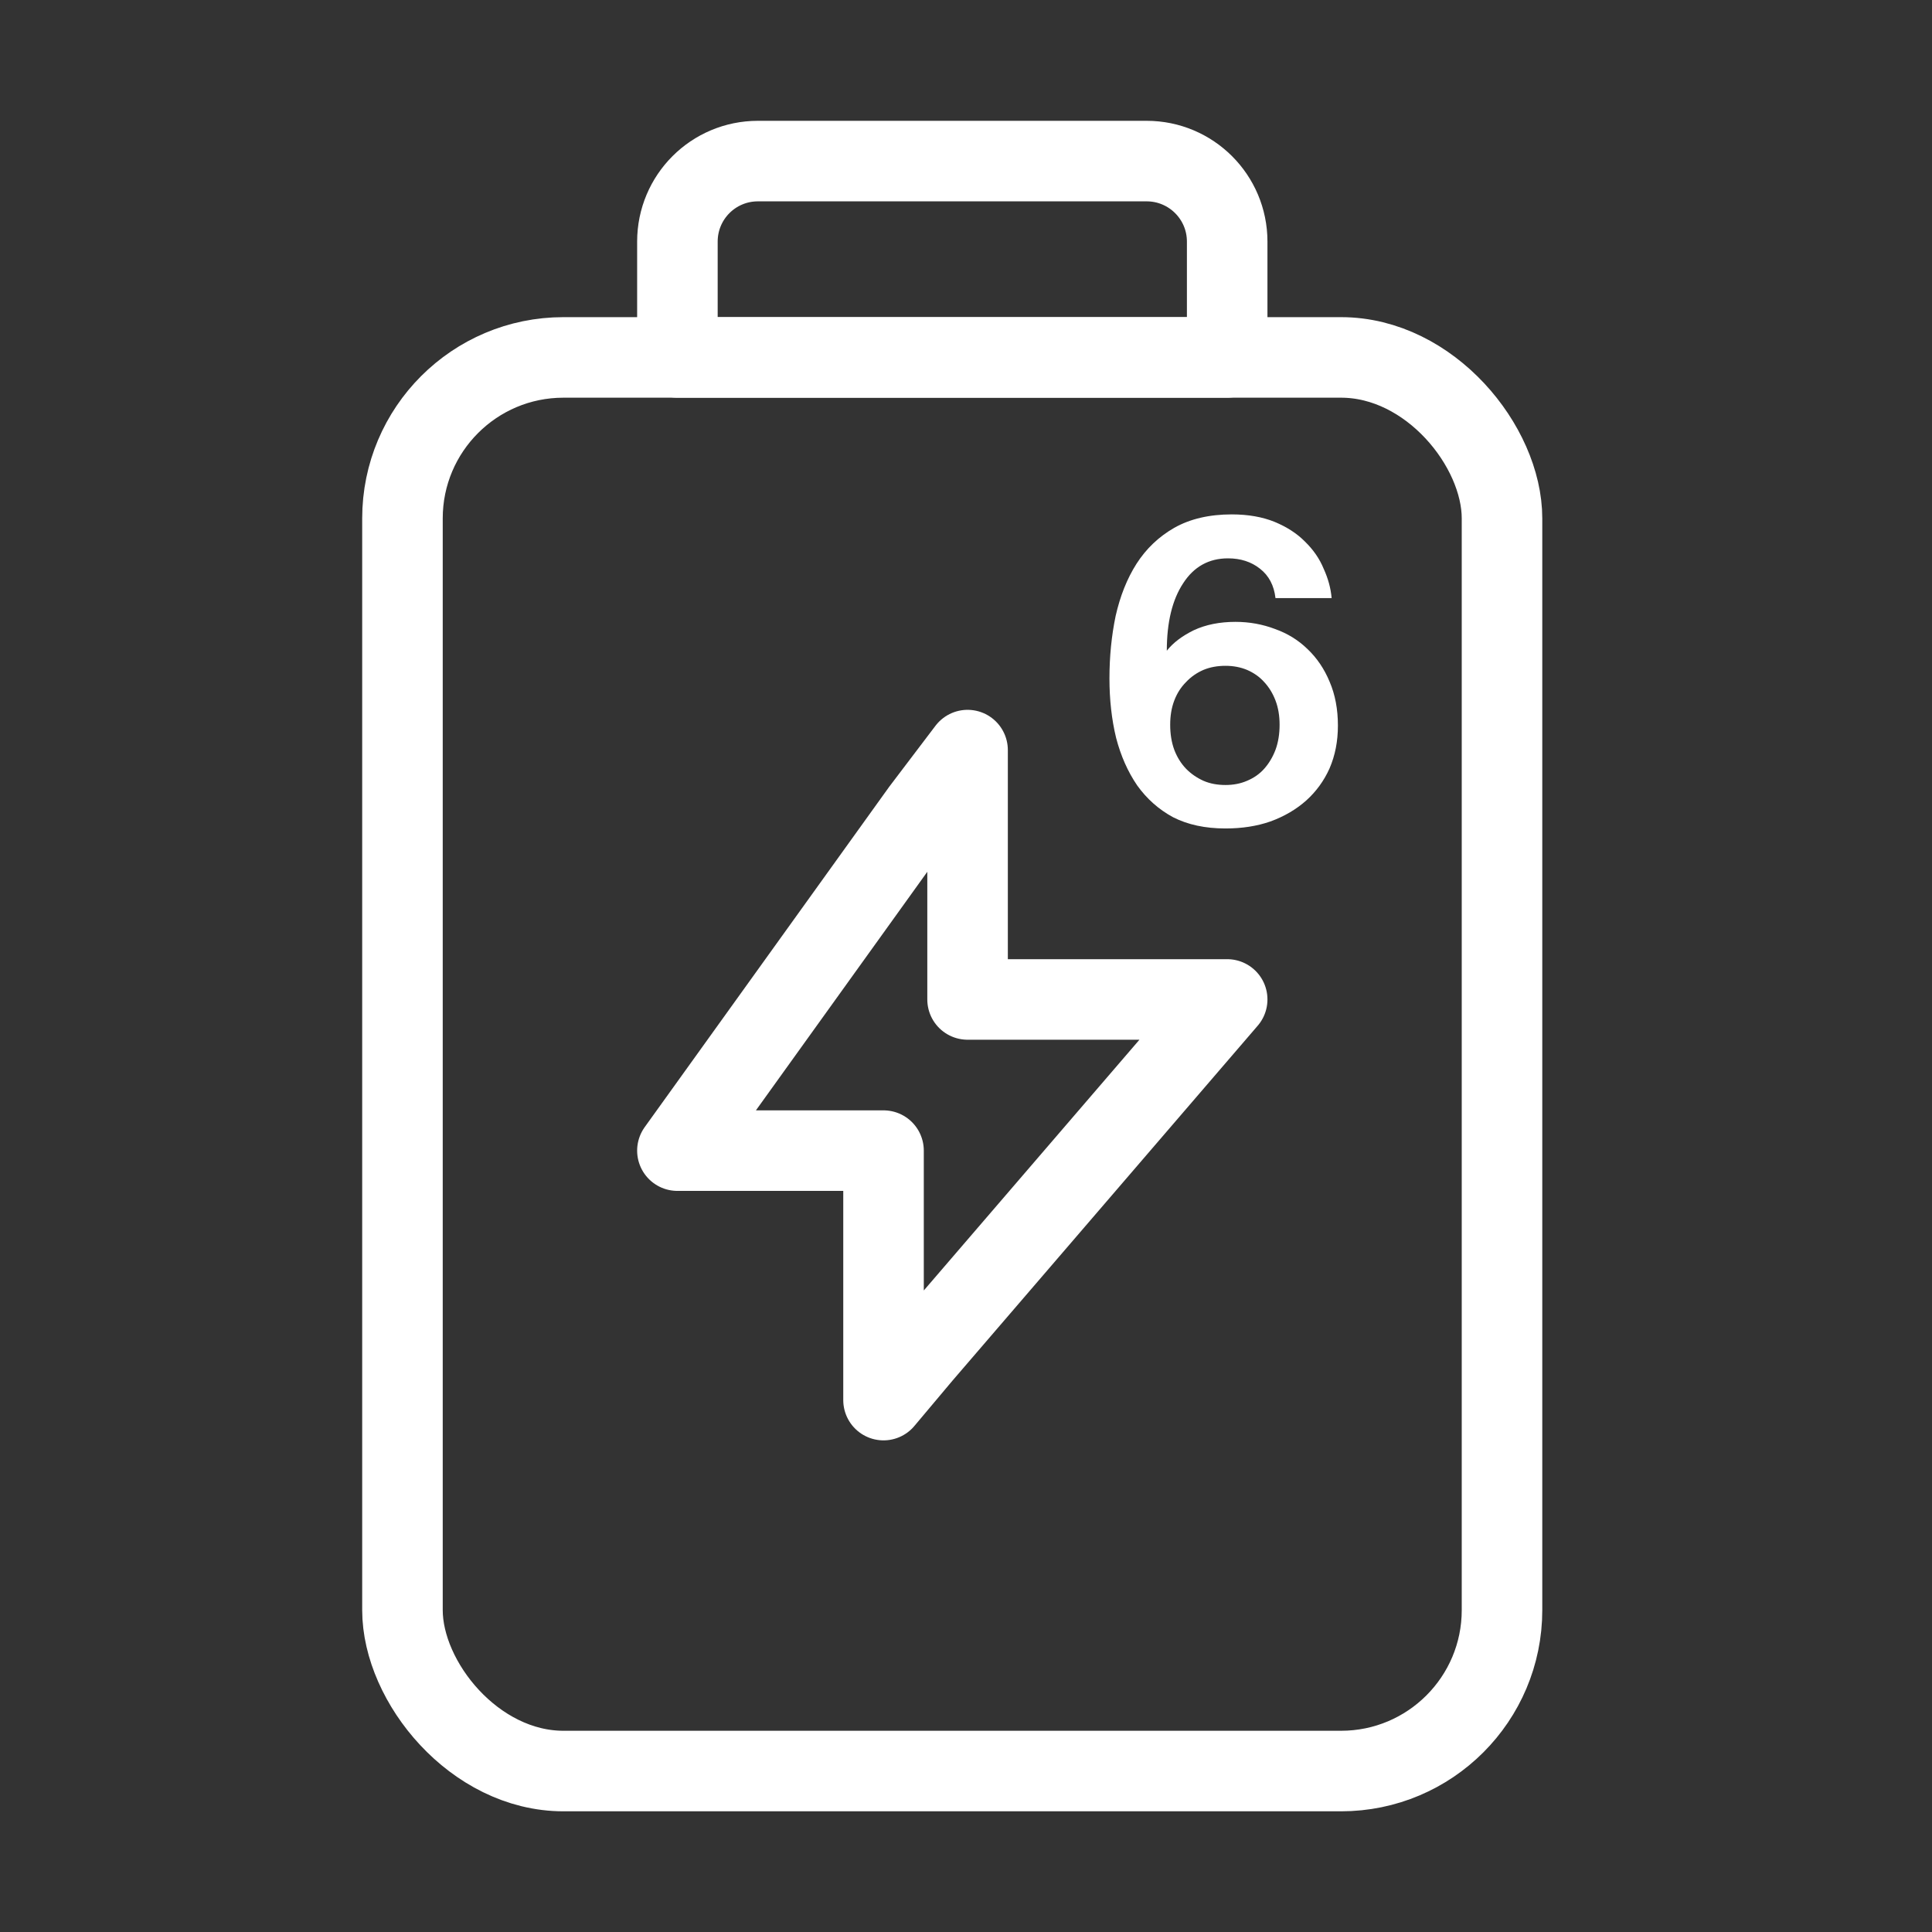
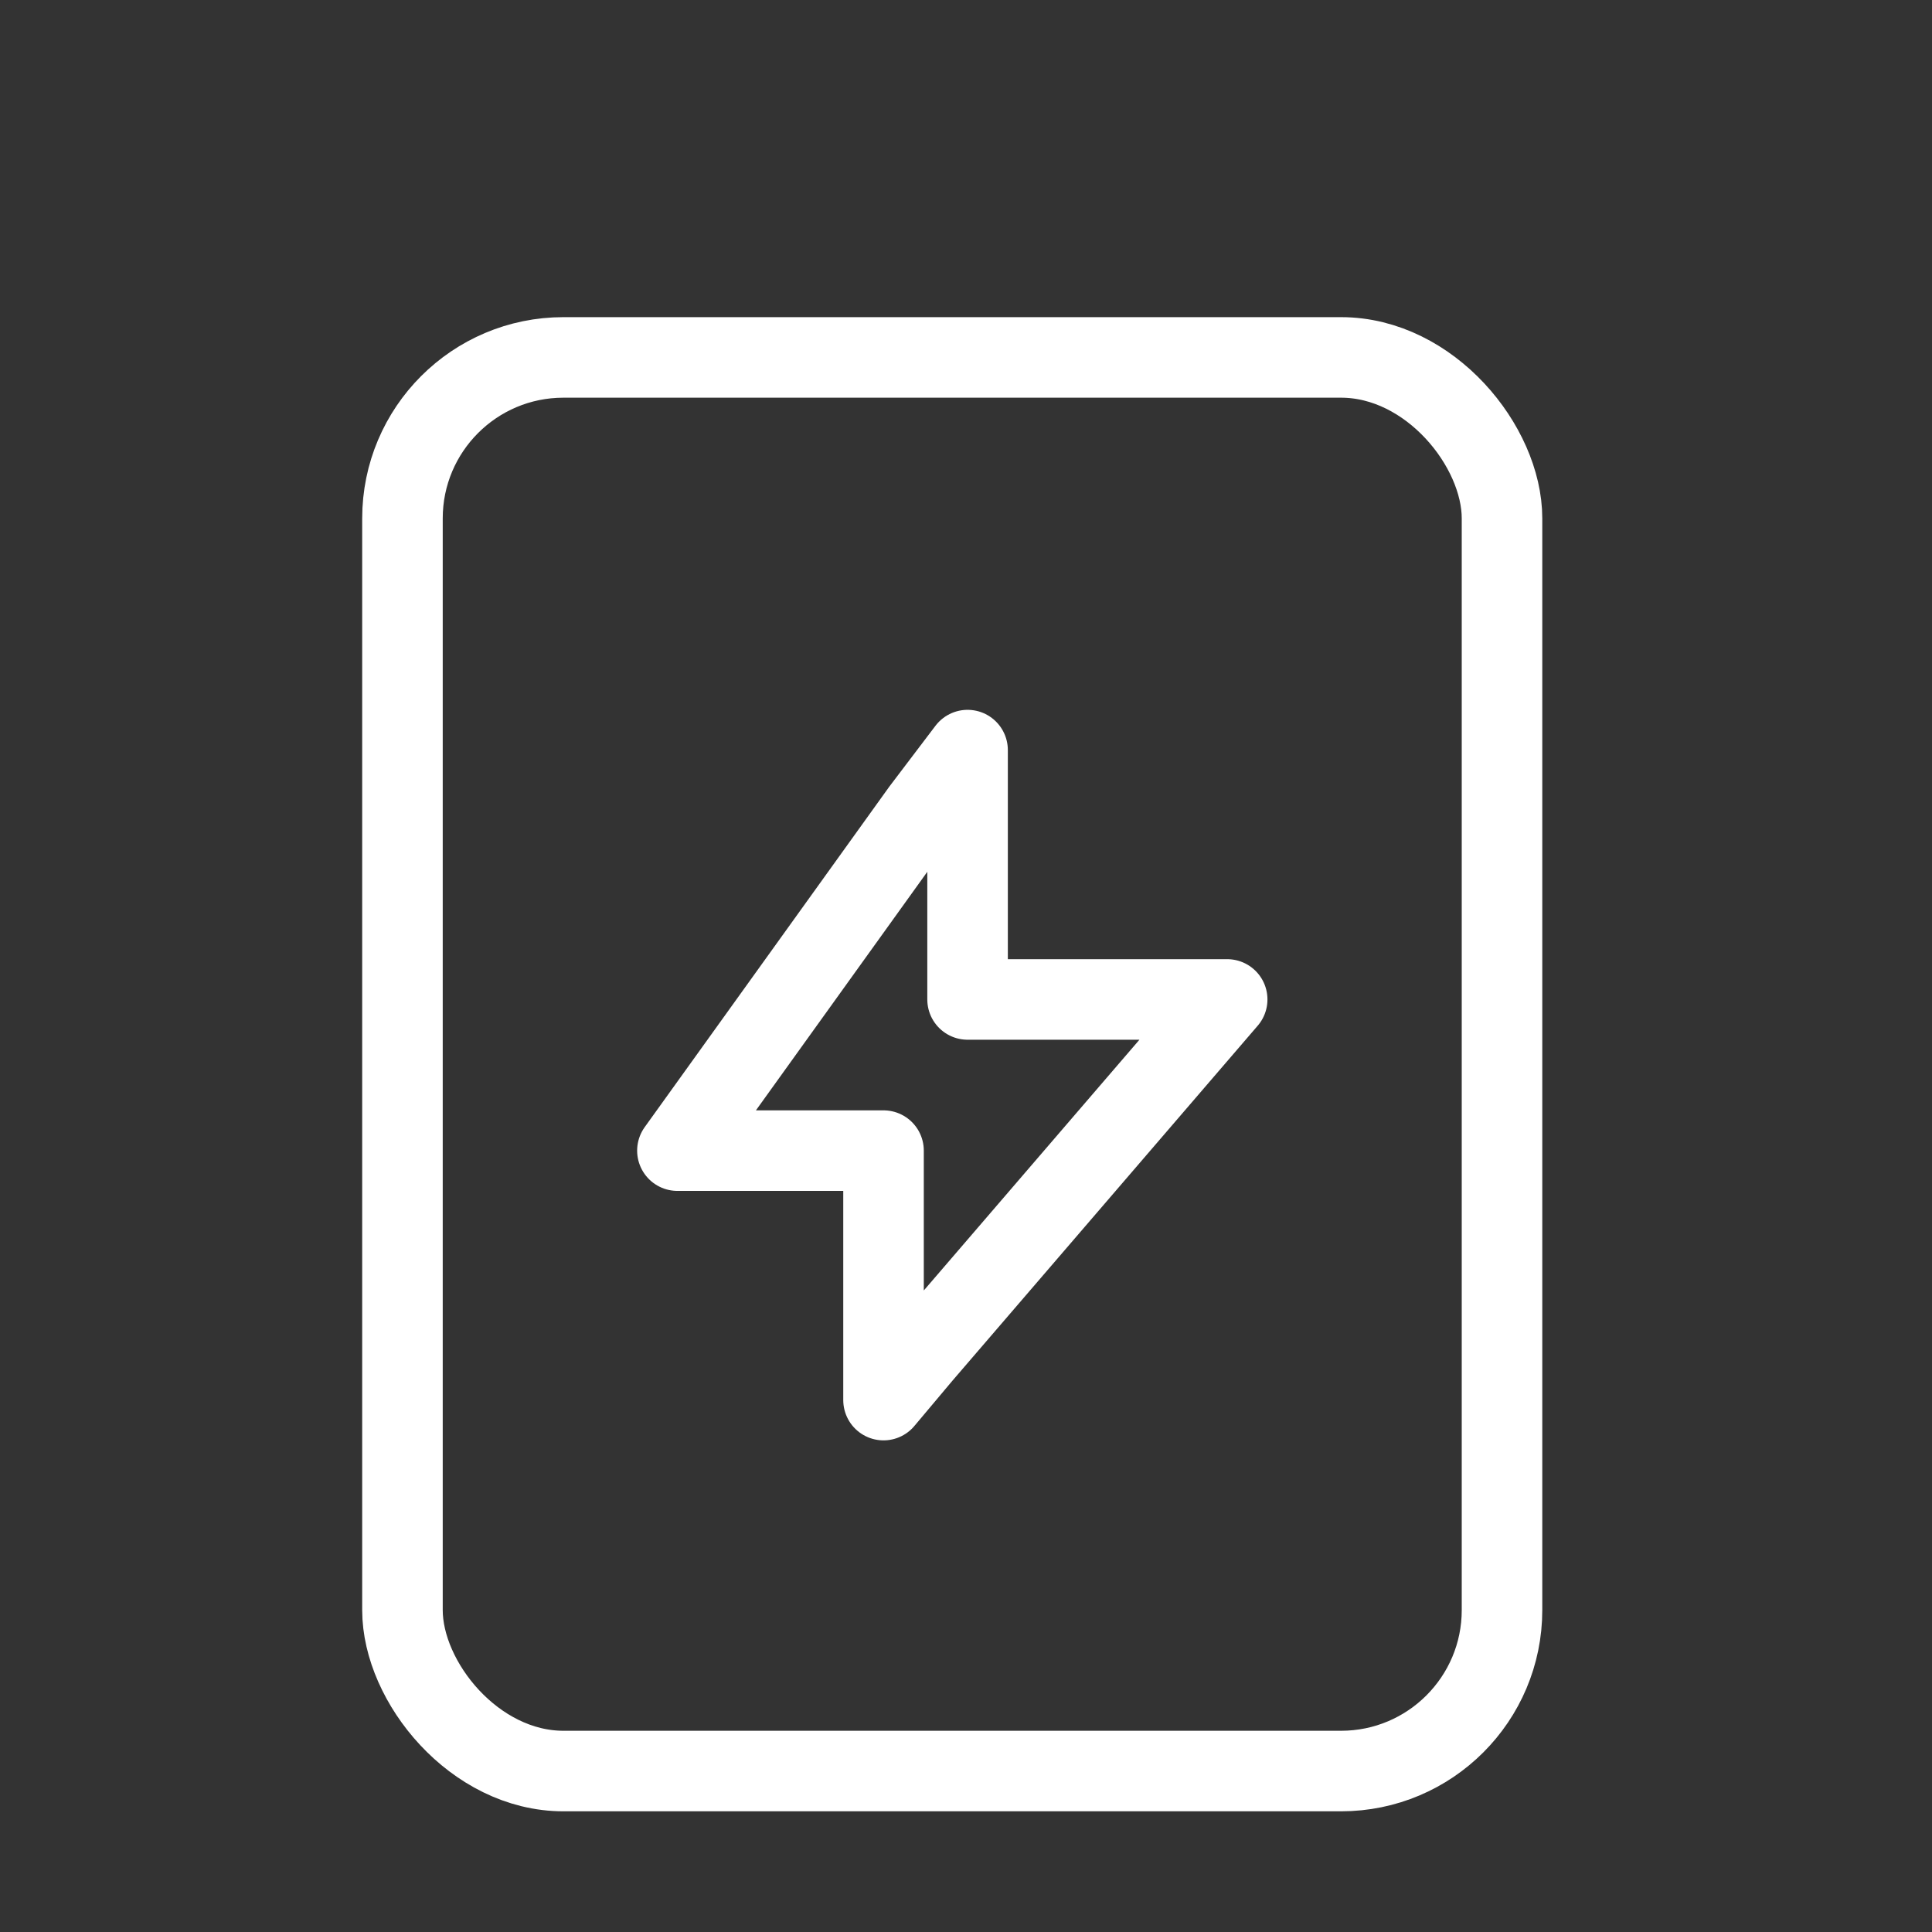
<svg xmlns="http://www.w3.org/2000/svg" width="16" height="16" viewBox="0 0 16 16" fill="none">
  <rect x="0" y="0" width="16" height="16" fill="#333333" stroke="none" />
-   <path d="M9.691 6.002C9.691 6.078 9.702 6.148 9.725 6.21C9.748 6.27 9.78 6.322 9.822 6.366C9.863 6.408 9.911 6.441 9.966 6.466C10.021 6.49 10.082 6.501 10.149 6.501C10.213 6.501 10.273 6.49 10.328 6.466C10.383 6.443 10.431 6.41 10.47 6.366C10.509 6.322 10.54 6.27 10.563 6.21C10.586 6.148 10.597 6.078 10.597 6.002C10.597 5.928 10.586 5.861 10.563 5.801C10.54 5.741 10.509 5.691 10.47 5.649C10.431 5.605 10.383 5.572 10.328 5.548C10.273 5.525 10.213 5.514 10.149 5.514C10.082 5.514 10.021 5.525 9.966 5.548C9.911 5.572 9.863 5.605 9.822 5.649C9.78 5.691 9.748 5.741 9.725 5.801C9.702 5.861 9.691 5.928 9.691 6.002ZM10.17 4.624C10.011 4.624 9.887 4.693 9.798 4.831C9.708 4.968 9.663 5.154 9.663 5.389C9.716 5.322 9.791 5.266 9.887 5.219C9.986 5.173 10.101 5.15 10.232 5.15C10.347 5.15 10.456 5.17 10.559 5.209C10.663 5.246 10.752 5.301 10.828 5.375C10.906 5.449 10.967 5.539 11.011 5.645C11.057 5.752 11.08 5.873 11.08 6.009C11.08 6.139 11.057 6.256 11.011 6.363C10.965 6.466 10.9 6.555 10.818 6.629C10.735 6.703 10.636 6.761 10.521 6.803C10.409 6.842 10.285 6.861 10.149 6.861C9.981 6.861 9.837 6.83 9.715 6.768C9.595 6.703 9.497 6.615 9.418 6.505C9.34 6.391 9.282 6.26 9.243 6.11C9.206 5.957 9.188 5.793 9.188 5.618C9.188 5.438 9.205 5.266 9.239 5.102C9.276 4.938 9.333 4.793 9.412 4.669C9.492 4.544 9.596 4.445 9.725 4.371C9.856 4.297 10.015 4.26 10.201 4.26C10.336 4.26 10.455 4.281 10.556 4.322C10.657 4.364 10.741 4.418 10.807 4.485C10.876 4.552 10.928 4.627 10.962 4.71C10.999 4.791 11.021 4.872 11.028 4.953H10.563C10.551 4.849 10.509 4.768 10.435 4.71C10.362 4.652 10.273 4.624 10.17 4.624Z" fill="white" />
  <rect x="3.333" y="2.96" width="9.106" height="11.707" rx="1.333" stroke="white" stroke-width="0.667" stroke-miterlimit="10" stroke-linecap="round" stroke-linejoin="round" />
-   <path d="M5.61 2.001C5.61 1.632 5.908 1.334 6.277 1.334H9.496C9.864 1.334 10.163 1.632 10.163 2.001V2.96H5.61V2.001Z" stroke="white" stroke-width="0.667" stroke-miterlimit="10" stroke-linecap="round" stroke-linejoin="round" />
-   <path d="M7.317 11.595L7.633 11.219L8.898 9.748L10.163 8.277H8.013V6.212L7.633 6.713L5.61 9.529H7.317V11.595Z" stroke="white" stroke-width="0.667" stroke-miterlimit="10" stroke-linecap="round" stroke-linejoin="round" />
+   <path d="M7.317 11.595L7.633 11.219L8.898 9.748L10.163 8.277H8.013V6.212L7.633 6.713L5.61 9.529H7.317Z" stroke="white" stroke-width="0.667" stroke-miterlimit="10" stroke-linecap="round" stroke-linejoin="round" />
</svg>